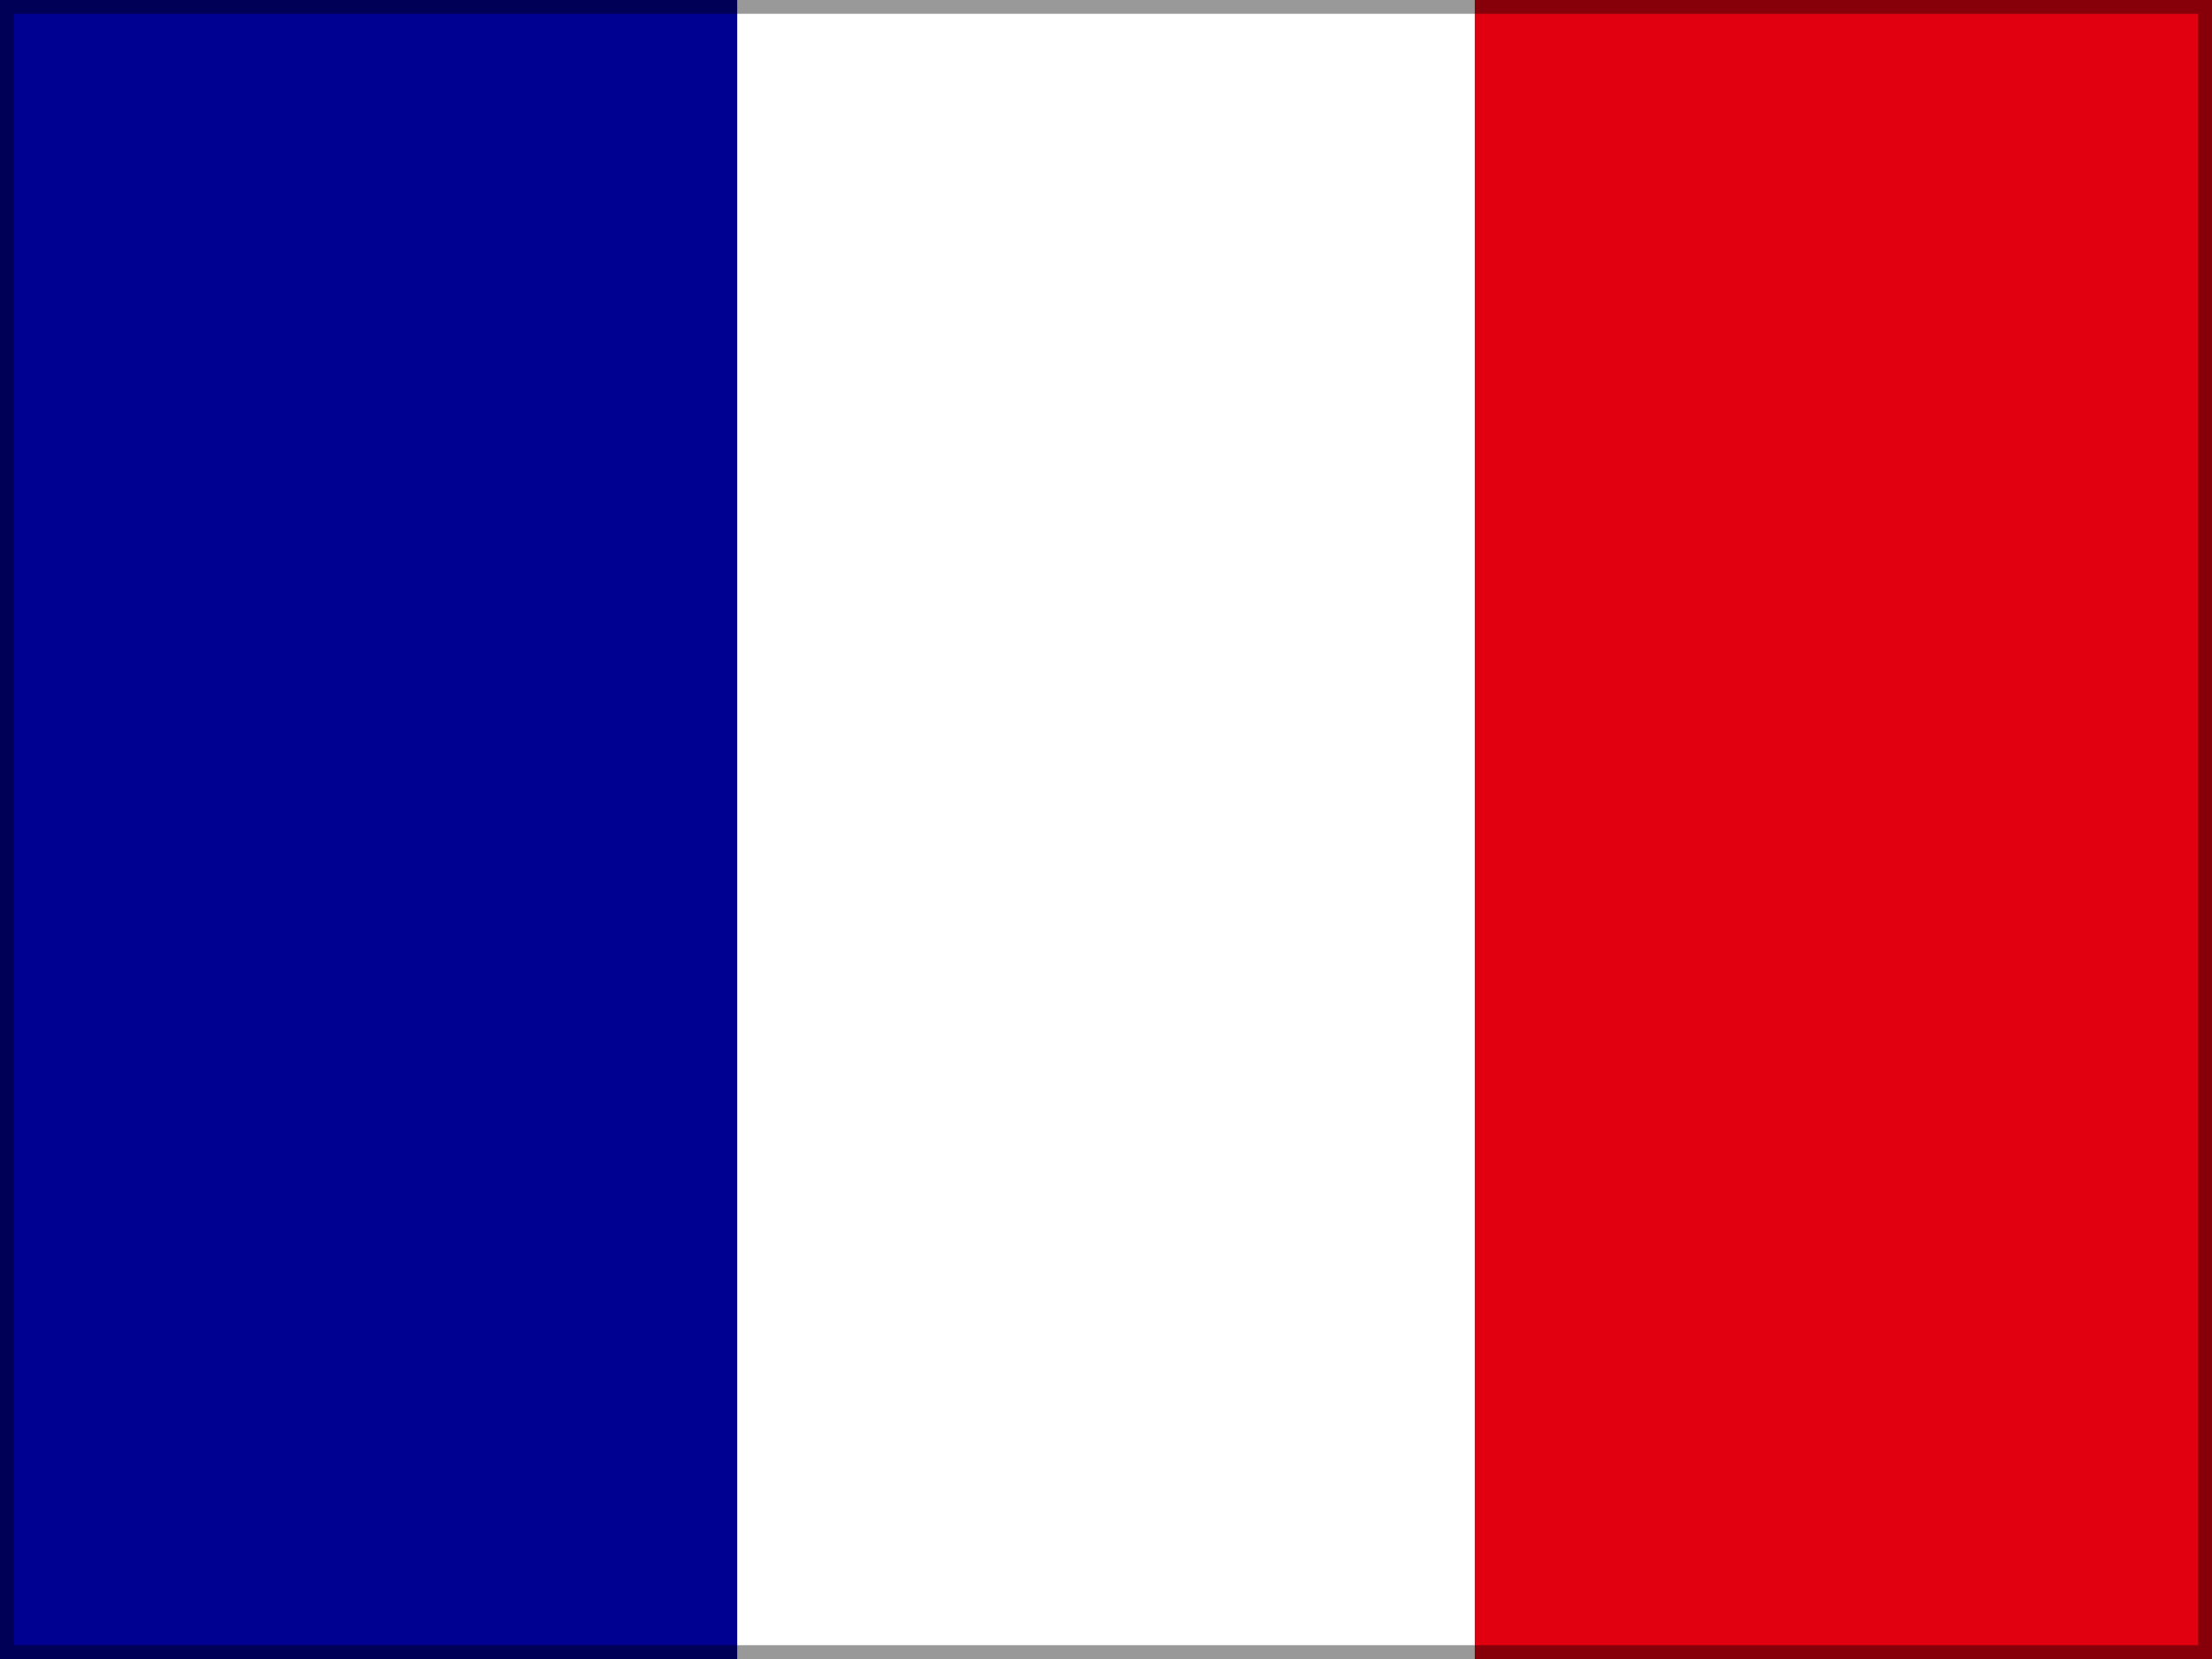
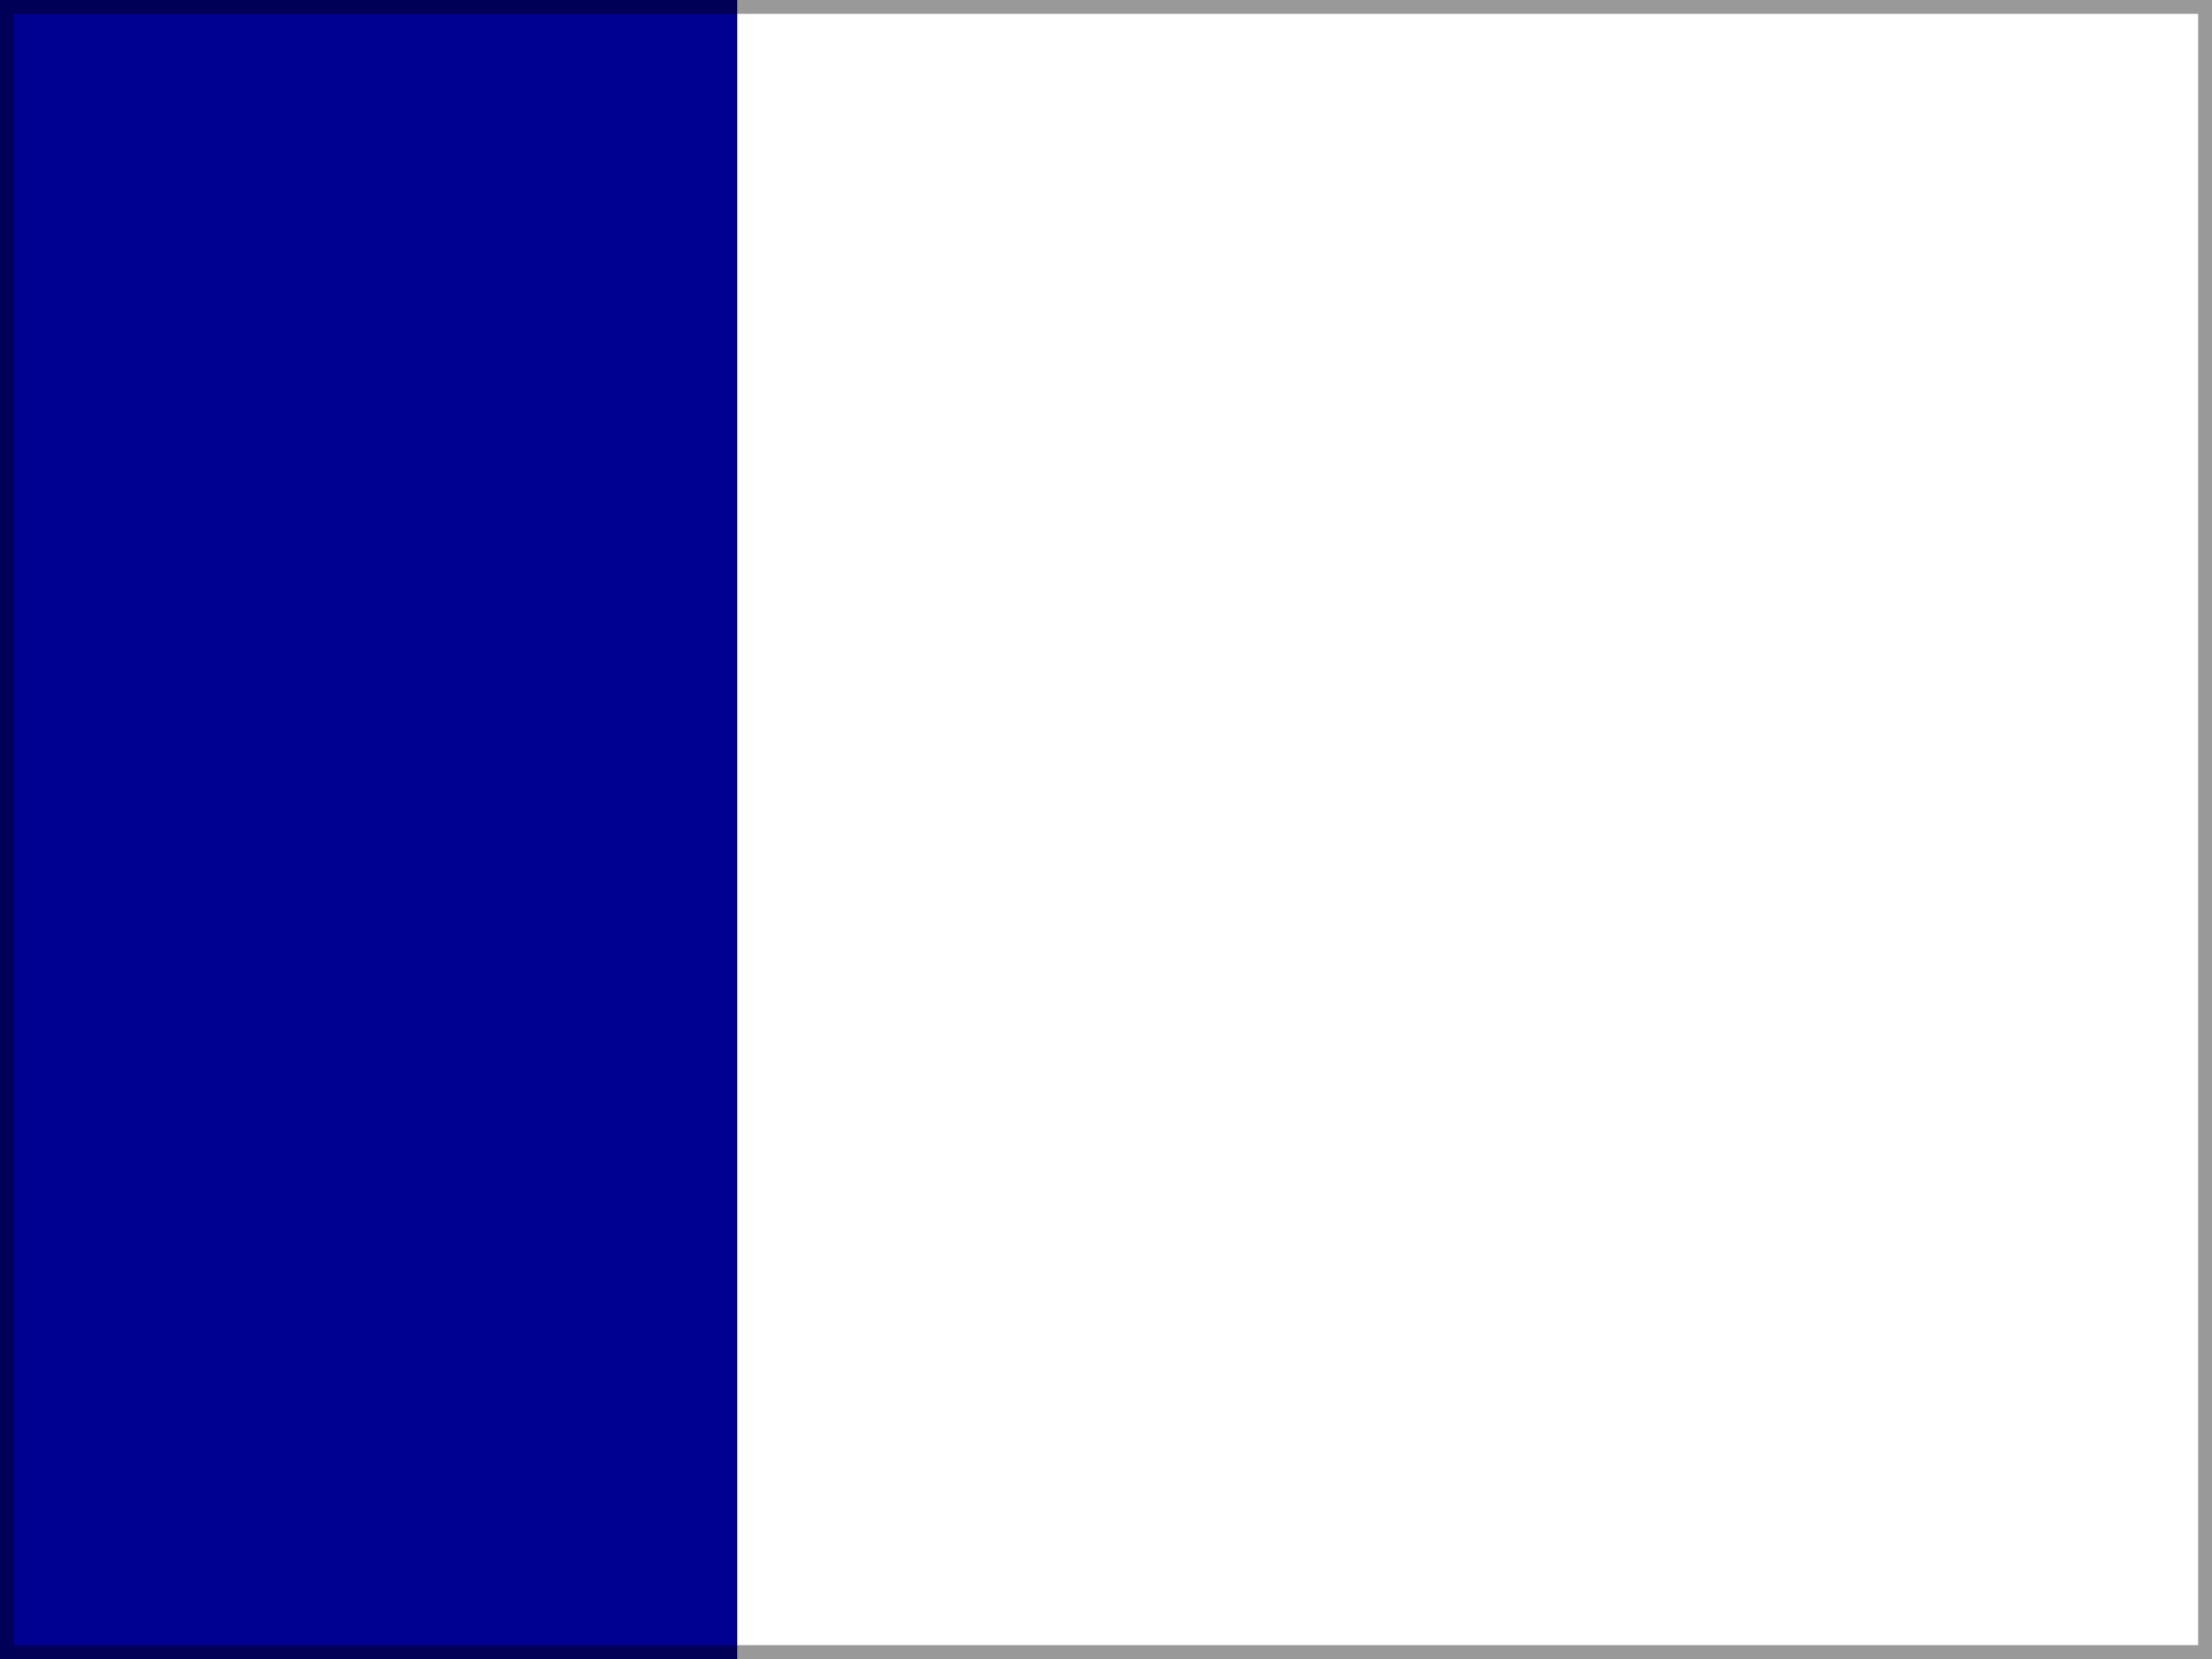
<svg xmlns="http://www.w3.org/2000/svg" id="flag-icons-fr" version="1.1" viewBox="0 0 640 480">
  <defs>
    <style>
      .st0 {
        fill: #000091;
      }

      .st1 {
        fill: #e1000f;
      }

      .st2 {
        fill: #fff;
      }

      .st3 {
        opacity: .4;
      }
    </style>
  </defs>
-   <path class="st2" d="M0,0h640v480H0V0Z" />
  <path class="st0" d="M0,0h213.3v480H0V0Z" />
-   <path class="st1" d="M426.7,0h213.3v480h-213.3V0Z" />
  <g class="st3">
    <path d="M636,4v472H4V4h632M640,0H0v480h640V0h0Z" />
  </g>
</svg>